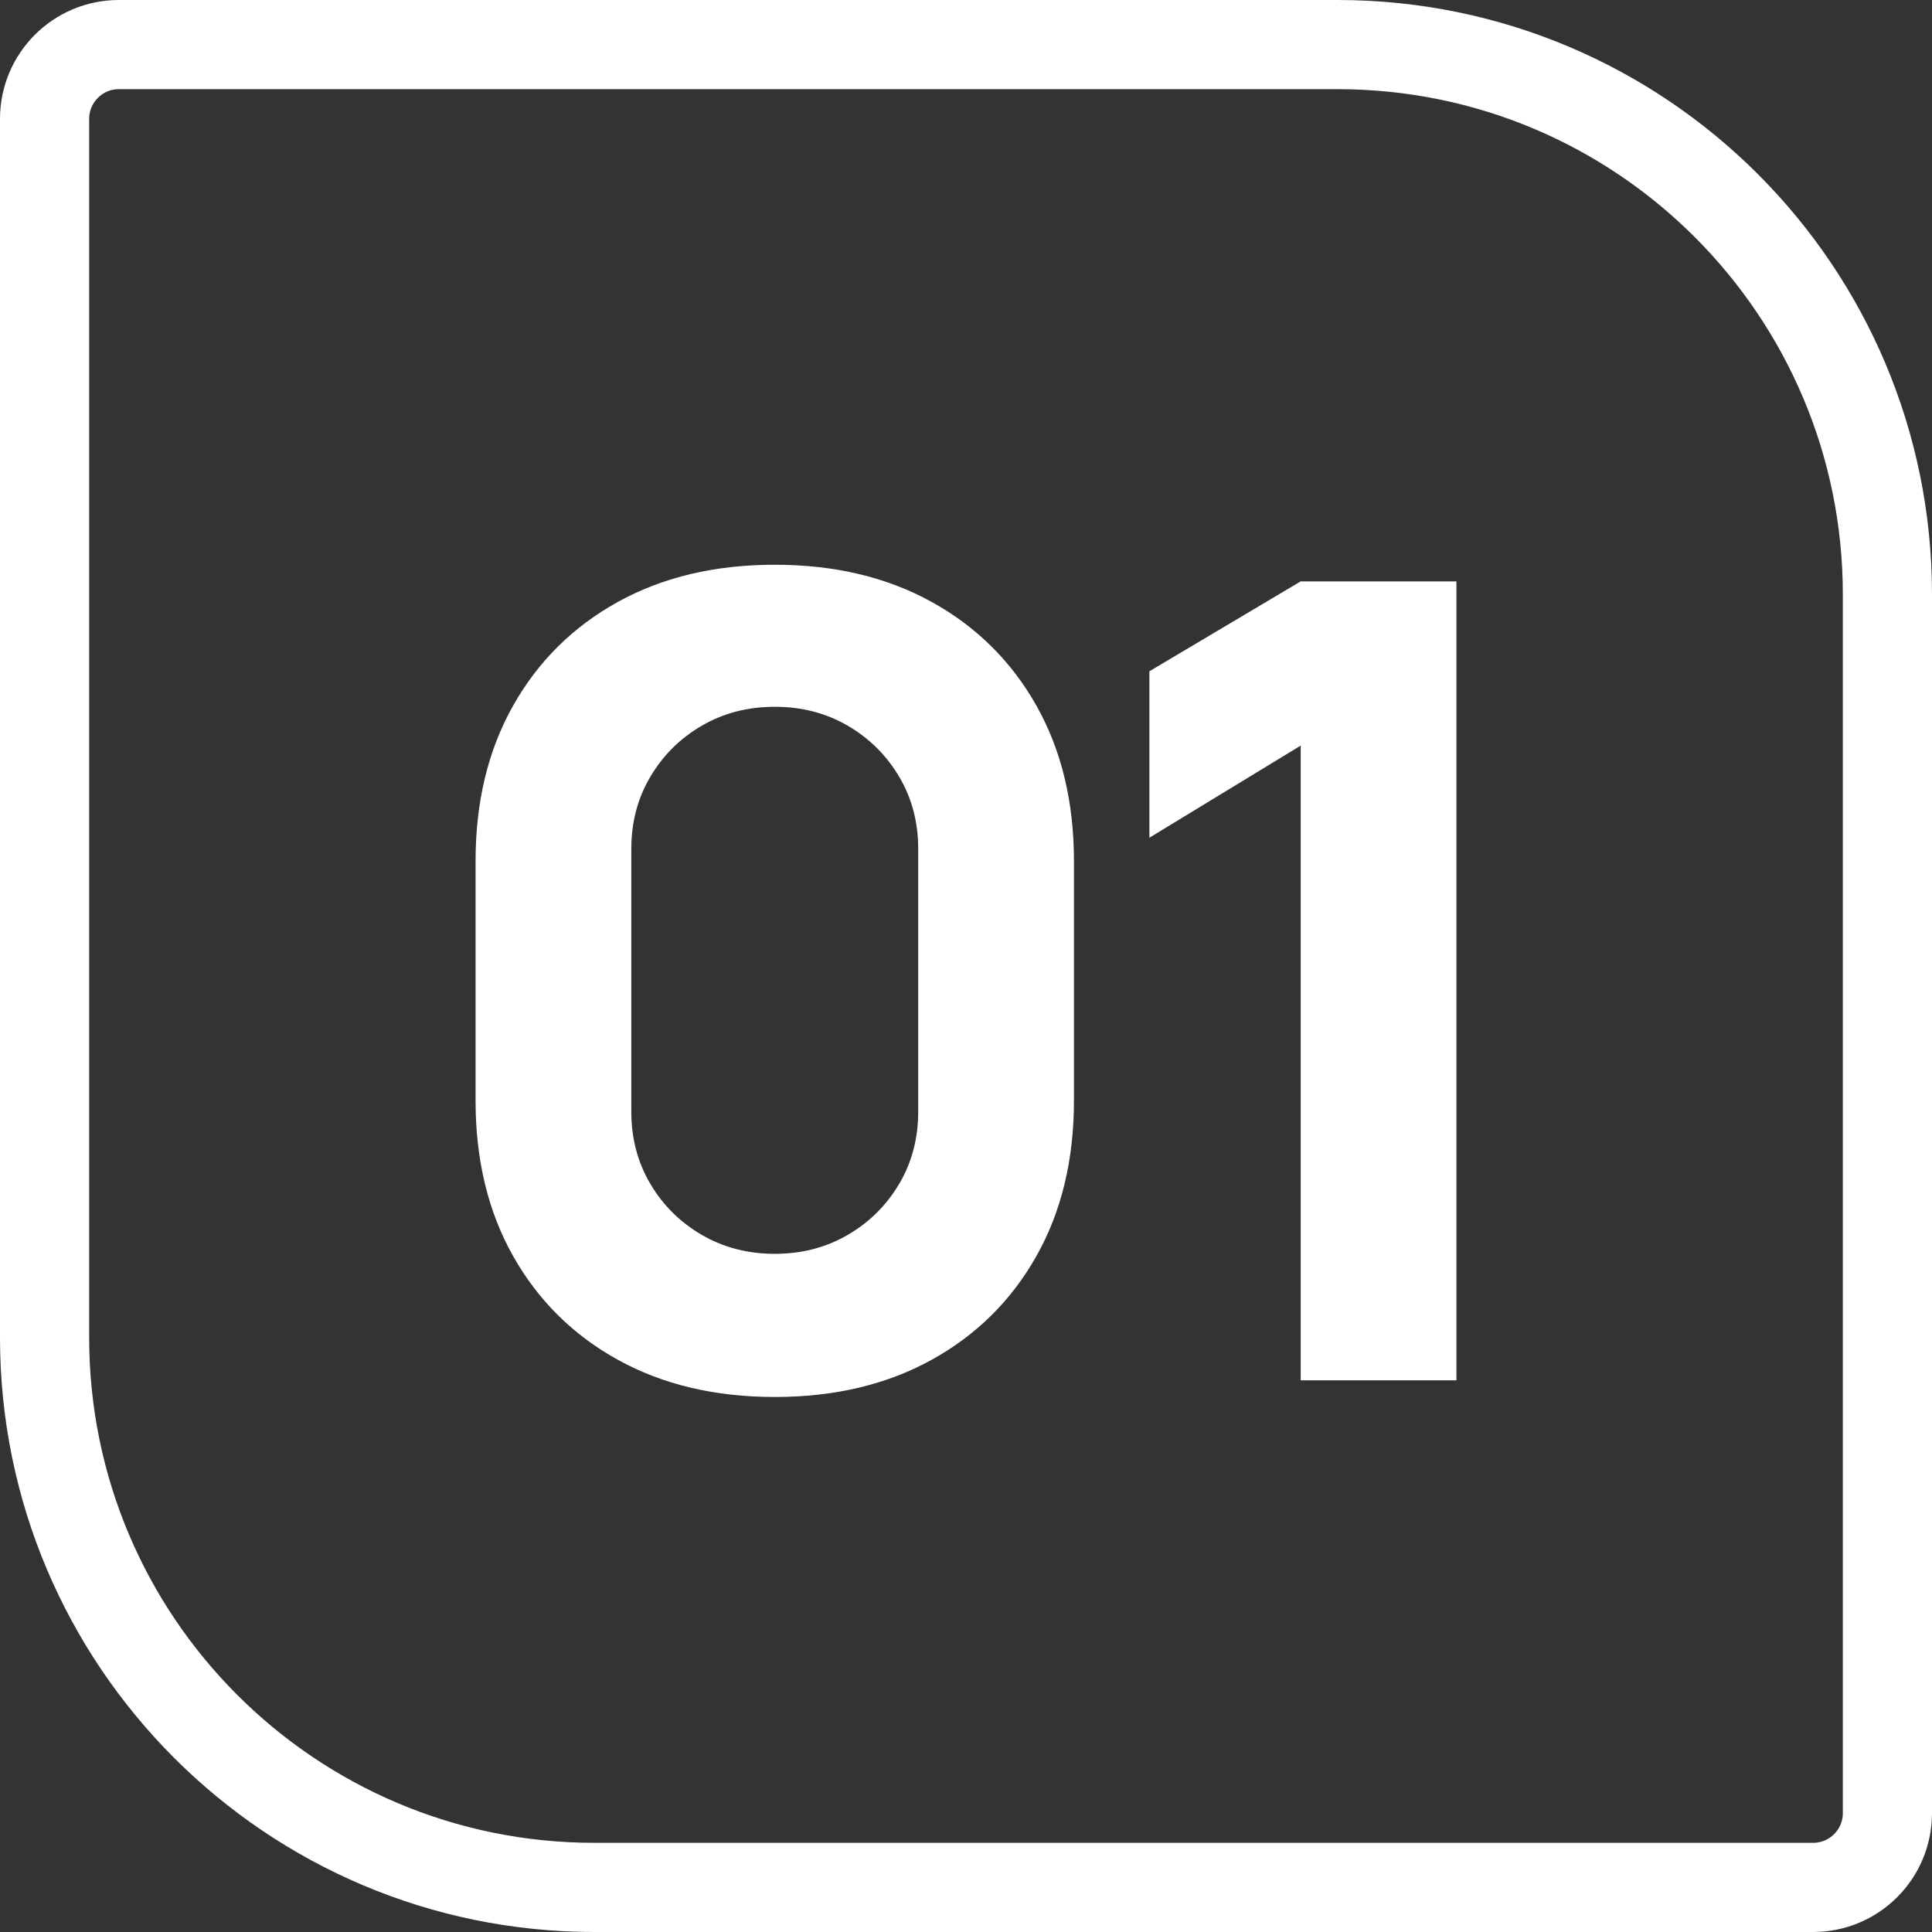
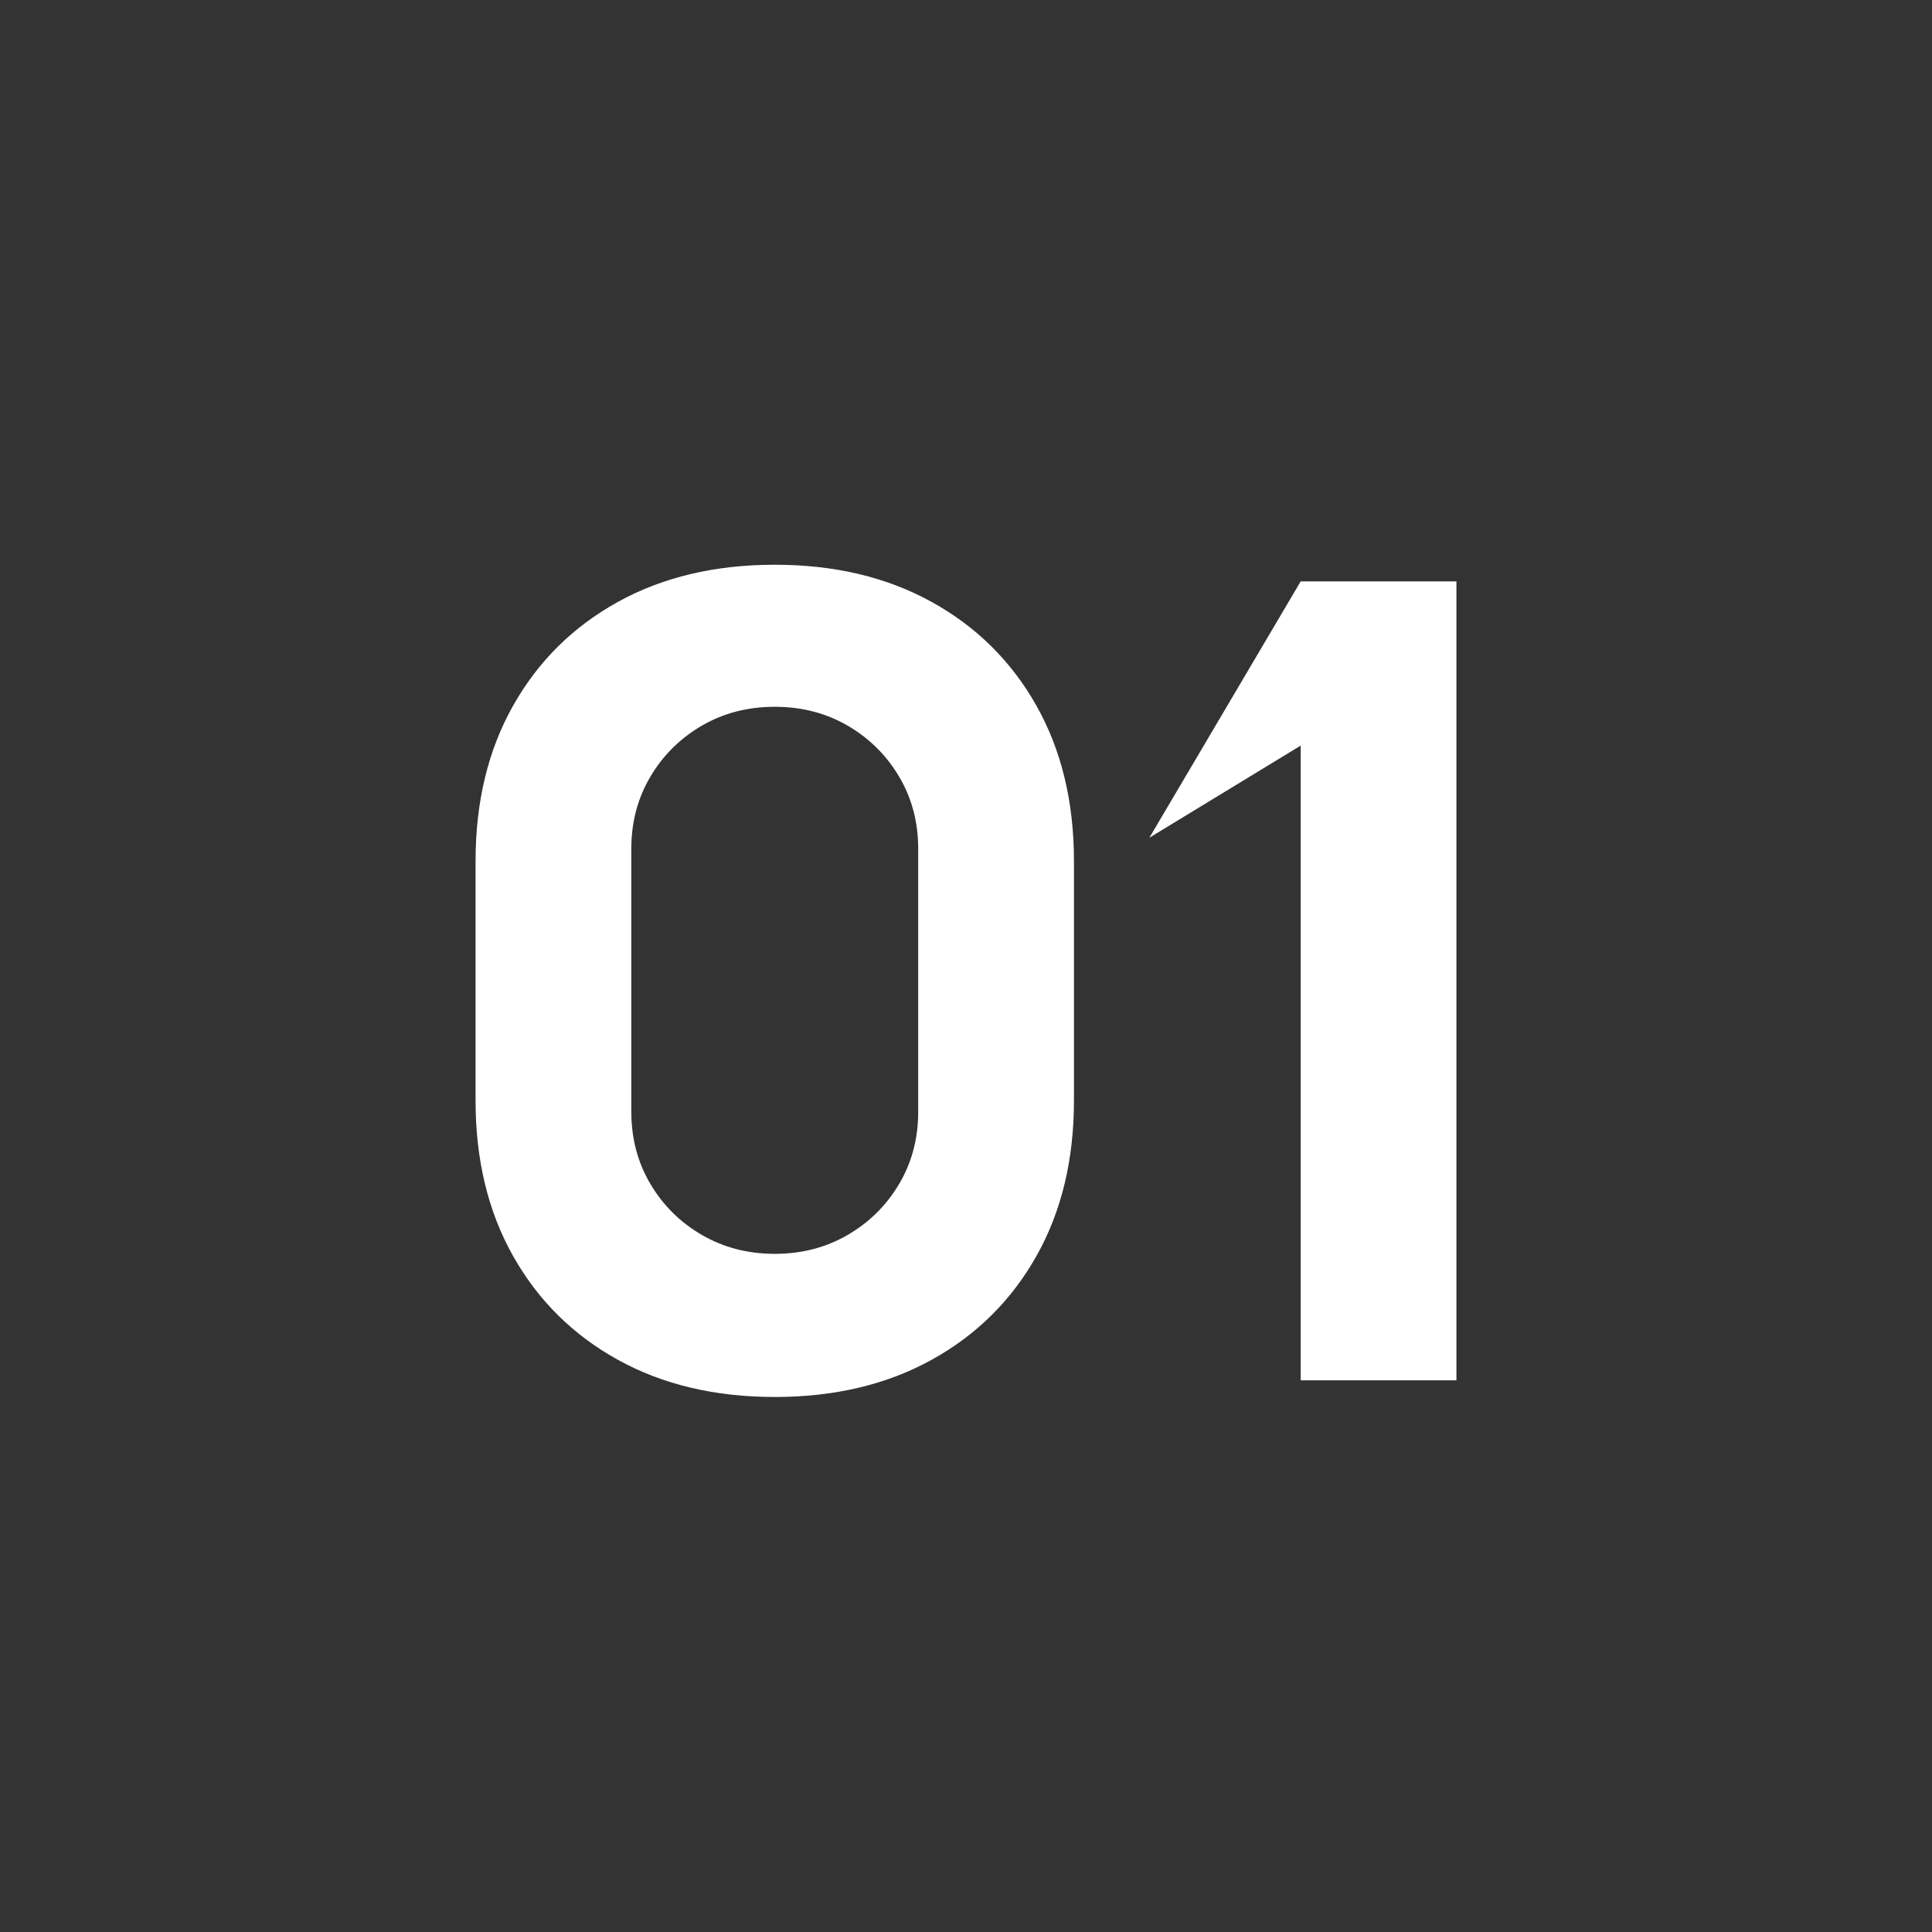
<svg xmlns="http://www.w3.org/2000/svg" width="65" height="65" viewBox="0 0 65 65" fill="none">
  <rect x="0" y="0" width="65" height="65" fill="#333333" stroke="none" />
-   <path d="M4 1.5H45C55.217 1.5 63.5 9.783 63.5 20V61C63.5 62.381 62.381 63.5 61 63.5H20C9.783 63.5 1.5 55.217 1.5 45V4C1.5 2.619 2.619 1.5 4 1.5Z" stroke="white" stroke-width="3" />
  <path d="M26.066 47C24.055 47 22.296 46.583 20.788 45.749C19.28 44.916 18.105 43.752 17.263 42.259C16.421 40.765 16 39.023 16 37.032V28.968C16 26.977 16.421 25.235 17.263 23.741C18.105 22.248 19.28 21.084 20.788 20.251C22.296 19.417 24.055 19 26.066 19C28.077 19 29.836 19.417 31.344 20.251C32.852 21.084 34.027 22.248 34.869 23.741C35.711 25.235 36.132 26.977 36.132 28.968V37.032C36.132 39.023 35.711 40.765 34.869 42.259C34.027 43.752 32.852 44.916 31.344 45.749C29.836 46.583 28.077 47 26.066 47ZM26.066 42.184C26.971 42.184 27.788 41.972 28.517 41.549C29.245 41.126 29.823 40.554 30.251 39.832C30.678 39.11 30.892 38.301 30.892 37.405V28.557C30.892 27.661 30.678 26.852 30.251 26.131C29.823 25.409 29.245 24.836 28.517 24.413C27.788 23.99 26.971 23.779 26.066 23.779C25.161 23.779 24.344 23.99 23.615 24.413C22.887 24.836 22.308 25.409 21.881 26.131C21.454 26.852 21.24 27.661 21.24 28.557V37.405C21.24 38.301 21.454 39.11 21.881 39.832C22.308 40.554 22.887 41.126 23.615 41.549C24.344 41.972 25.161 42.184 26.066 42.184Z" fill="white" />
-   <path d="M43.76 46.44V25.085L38.67 28.184V22.584L43.76 19.56H49V46.44H43.76Z" fill="white" />
+   <path d="M43.76 46.44V25.085L38.67 28.184L43.76 19.56H49V46.44H43.76Z" fill="white" />
</svg>